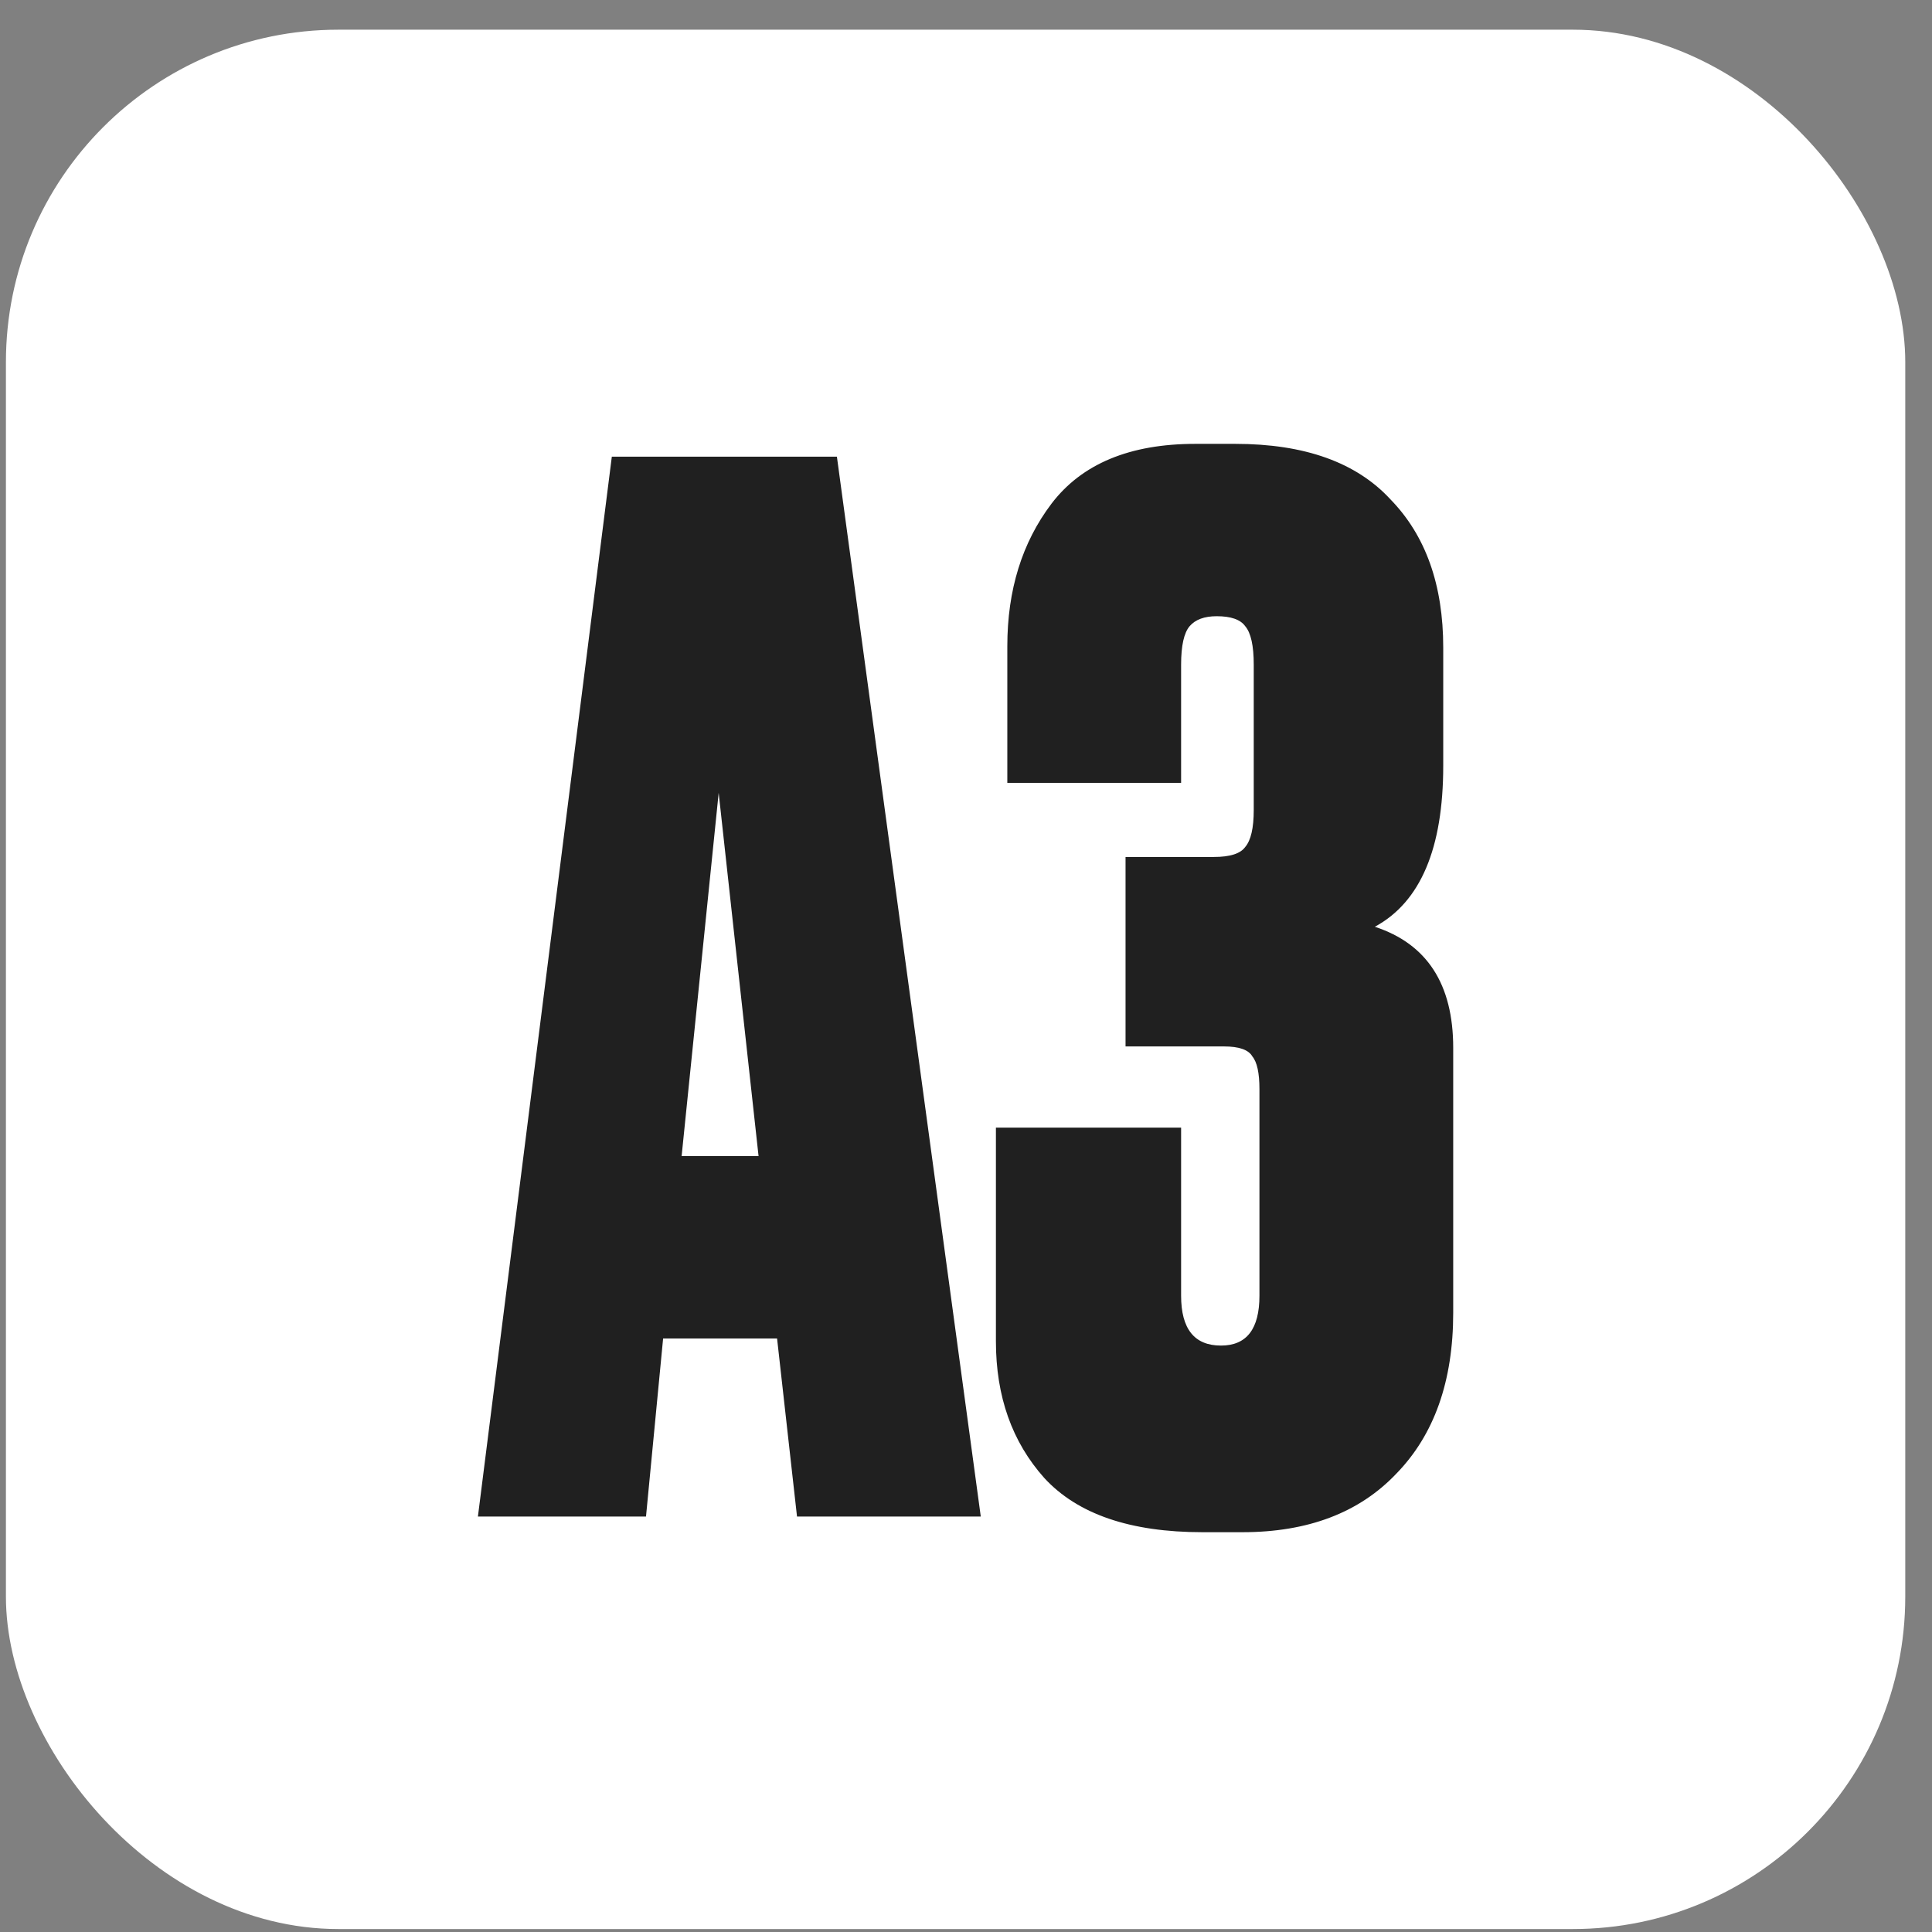
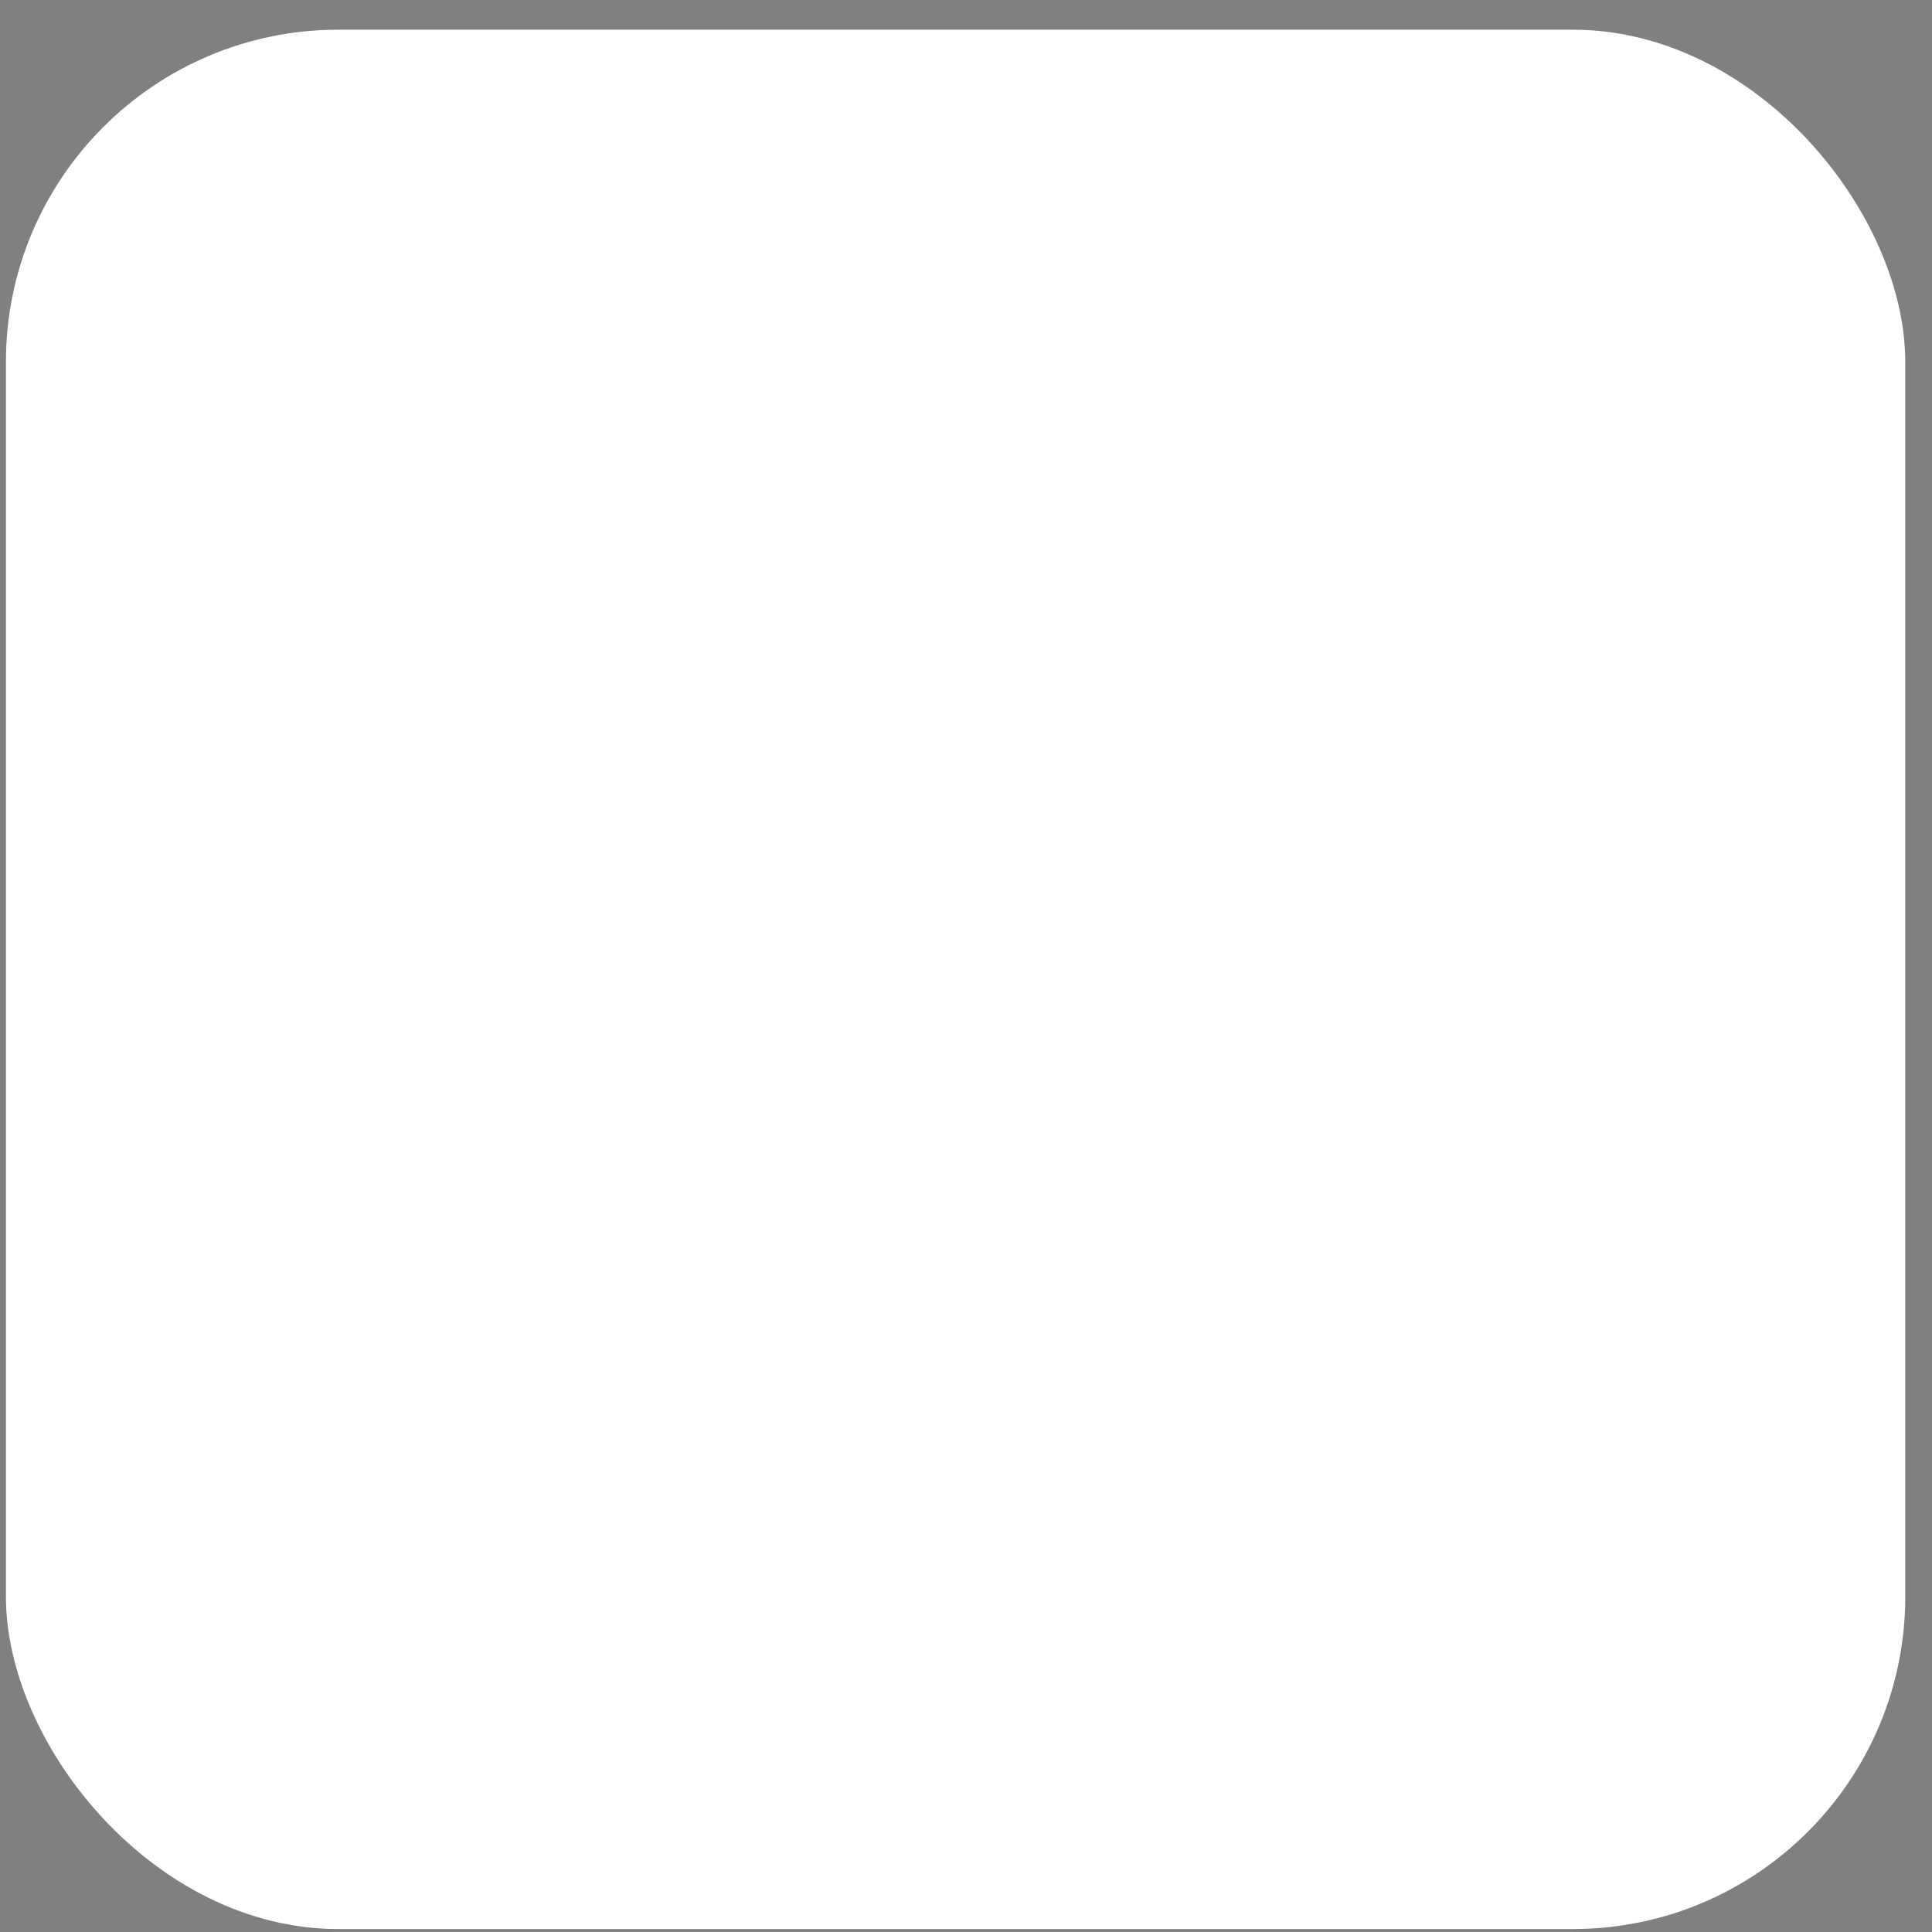
<svg xmlns="http://www.w3.org/2000/svg" width="62" height="62" viewBox="0 0 62 62" fill="none">
  <rect x="0" y="0" width="62" height="62" fill="#808080" stroke="none" />
  <rect x="0.19" y="0.953" width="60.952" height="60.952" rx="10.667" fill="white" />
-   <path d="M25.577 48.667L24.937 42.953H21.28L20.731 48.667H15.337L19.634 14.655H26.857L31.474 48.667H25.577ZM23.063 25.444L21.874 37.101H24.343L23.063 25.444ZM37.903 25.124H32.326V20.735C32.326 18.937 32.798 17.413 33.743 16.164C34.718 14.884 36.257 14.244 38.36 14.244H39.64C41.865 14.244 43.526 14.838 44.623 16.027C45.751 17.185 46.315 18.77 46.315 20.781V24.575C46.315 27.227 45.583 28.949 44.12 29.741C45.796 30.29 46.635 31.585 46.635 33.627V42.13C46.635 44.324 46.025 46.046 44.806 47.295C43.617 48.545 41.972 49.17 39.869 49.17H38.589C36.273 49.17 34.581 48.591 33.514 47.432C32.478 46.274 31.96 44.812 31.96 43.044V36.187H37.903V41.581C37.903 42.648 38.33 43.181 39.183 43.181C40.006 43.181 40.417 42.648 40.417 41.581V34.953C40.417 34.434 40.341 34.084 40.189 33.901C40.067 33.688 39.762 33.581 39.275 33.581H36.12V27.501H38.955C39.473 27.501 39.808 27.394 39.96 27.181C40.143 26.968 40.234 26.572 40.234 25.992V21.33C40.234 20.72 40.143 20.309 39.96 20.095C39.808 19.882 39.503 19.775 39.046 19.775C38.65 19.775 38.36 19.882 38.177 20.095C37.995 20.309 37.903 20.72 37.903 21.33V25.124Z" fill="#202020" />
</svg>